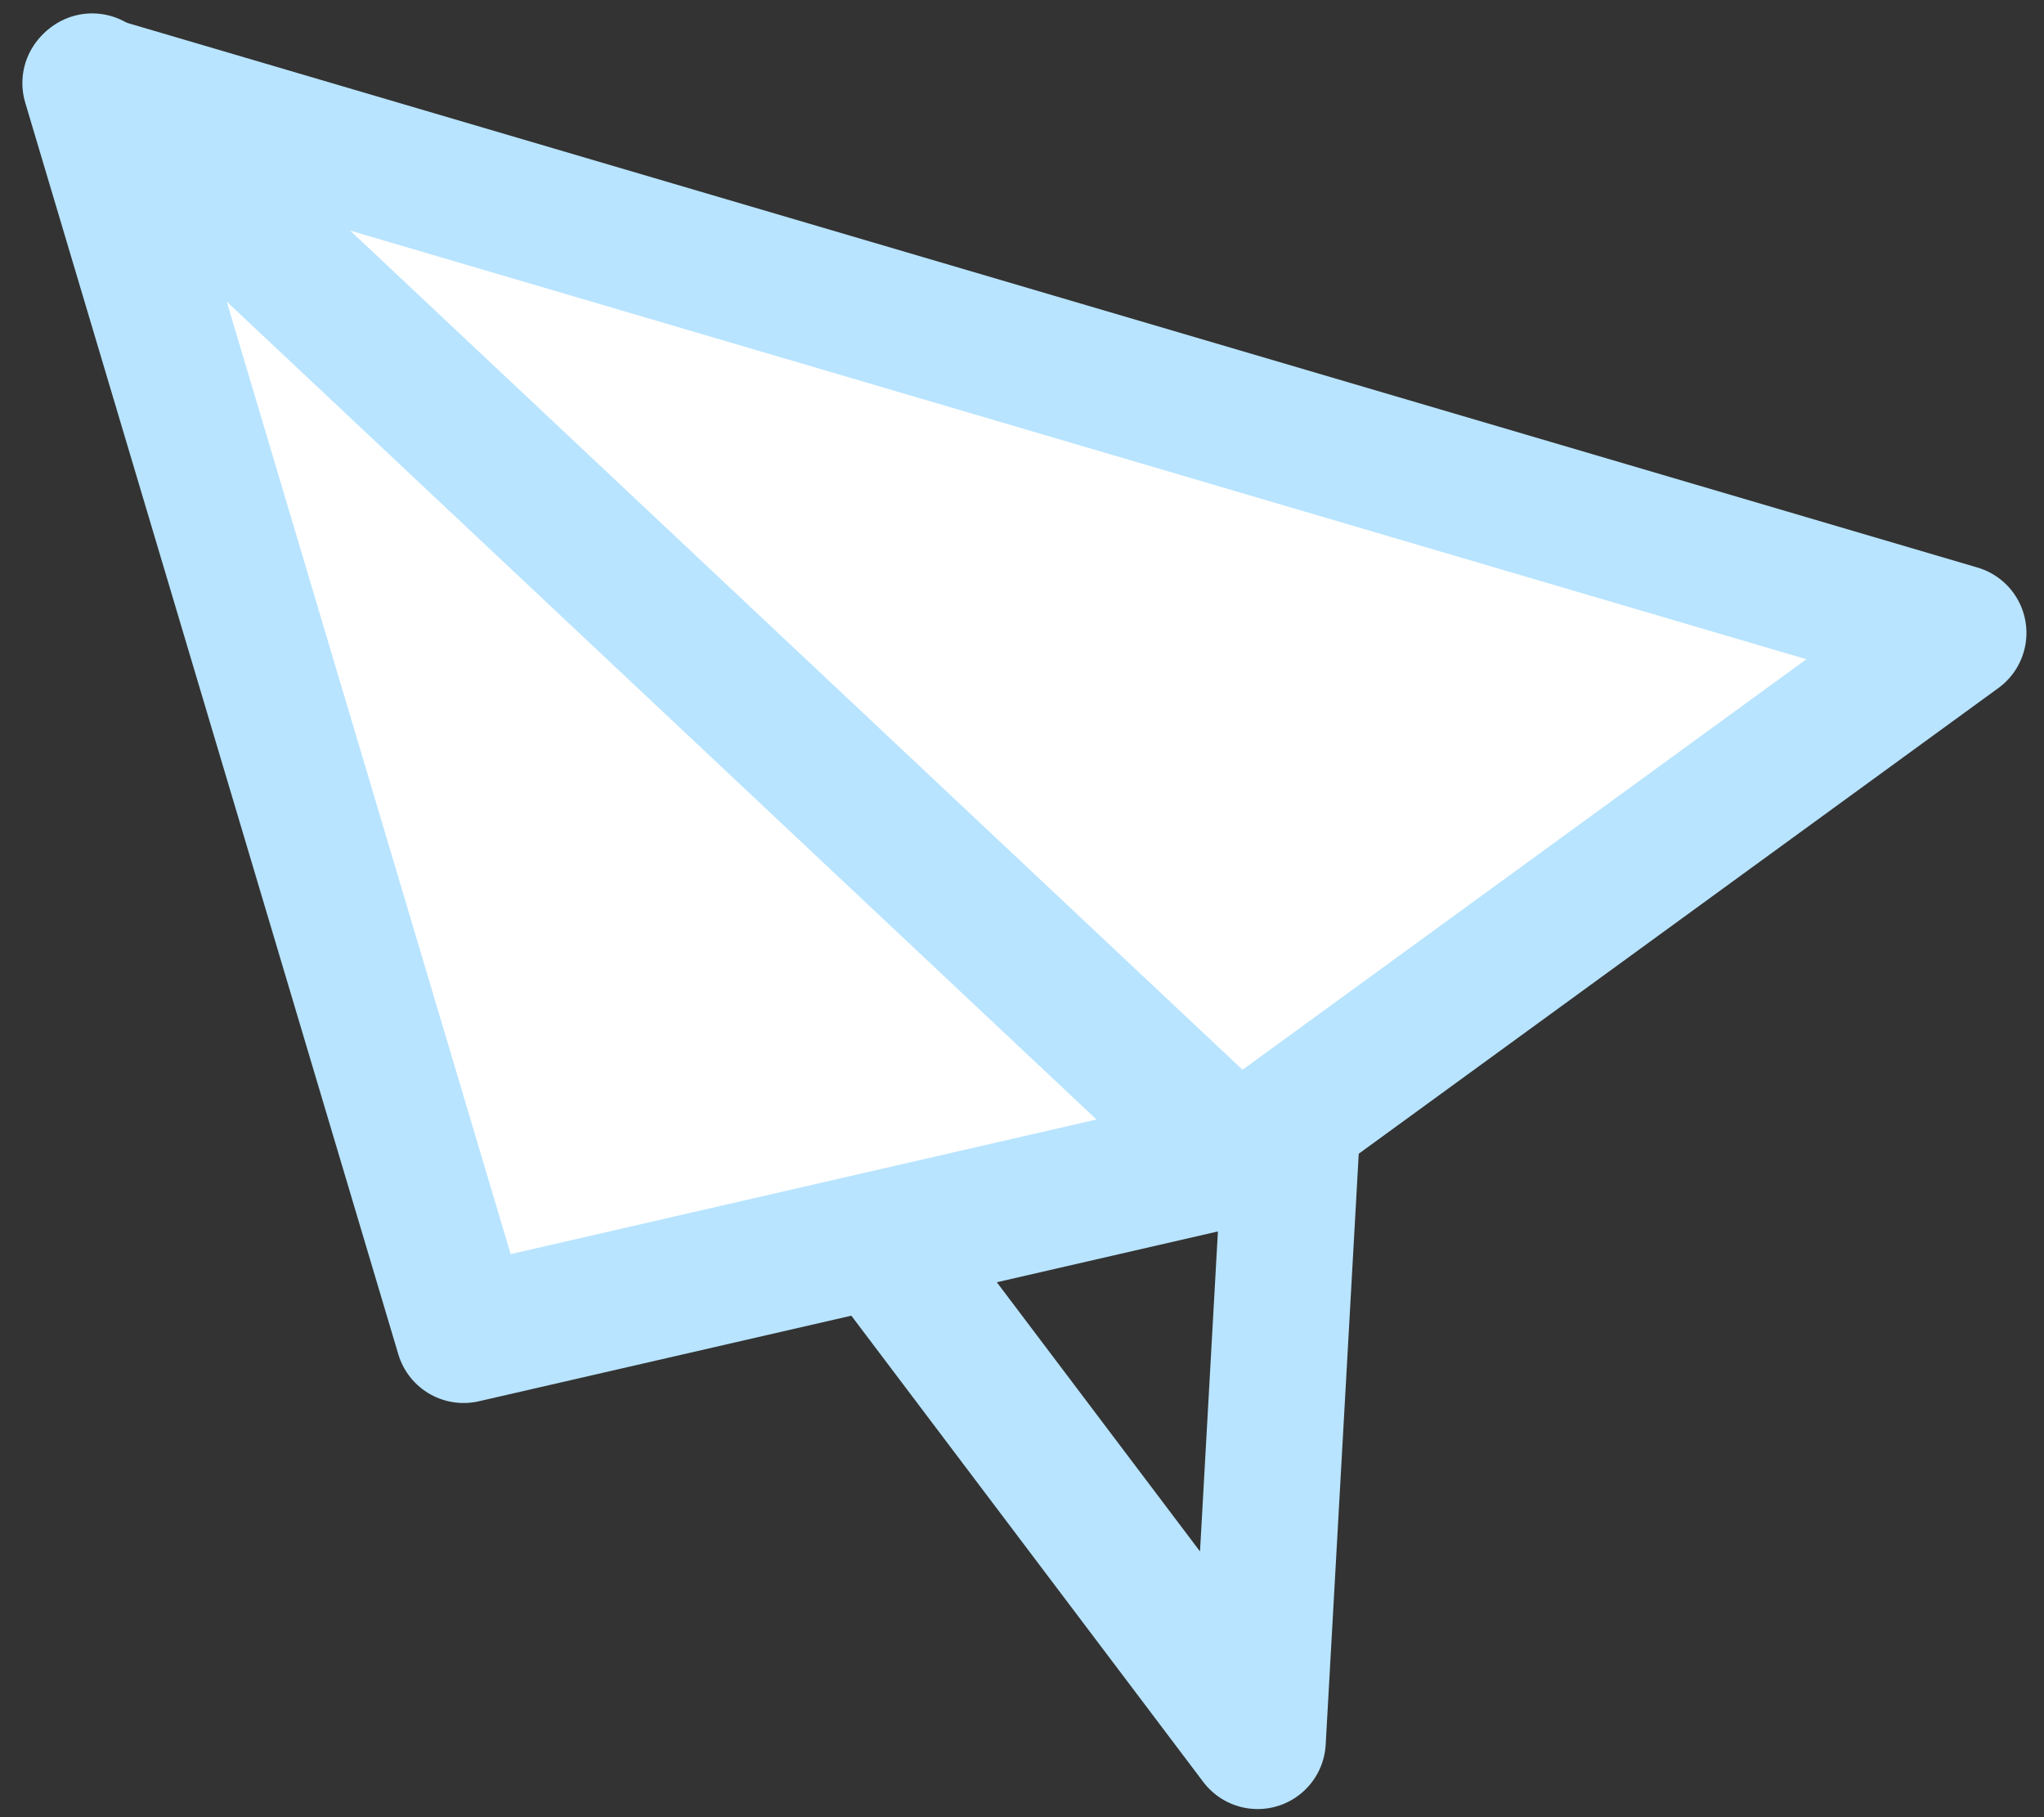
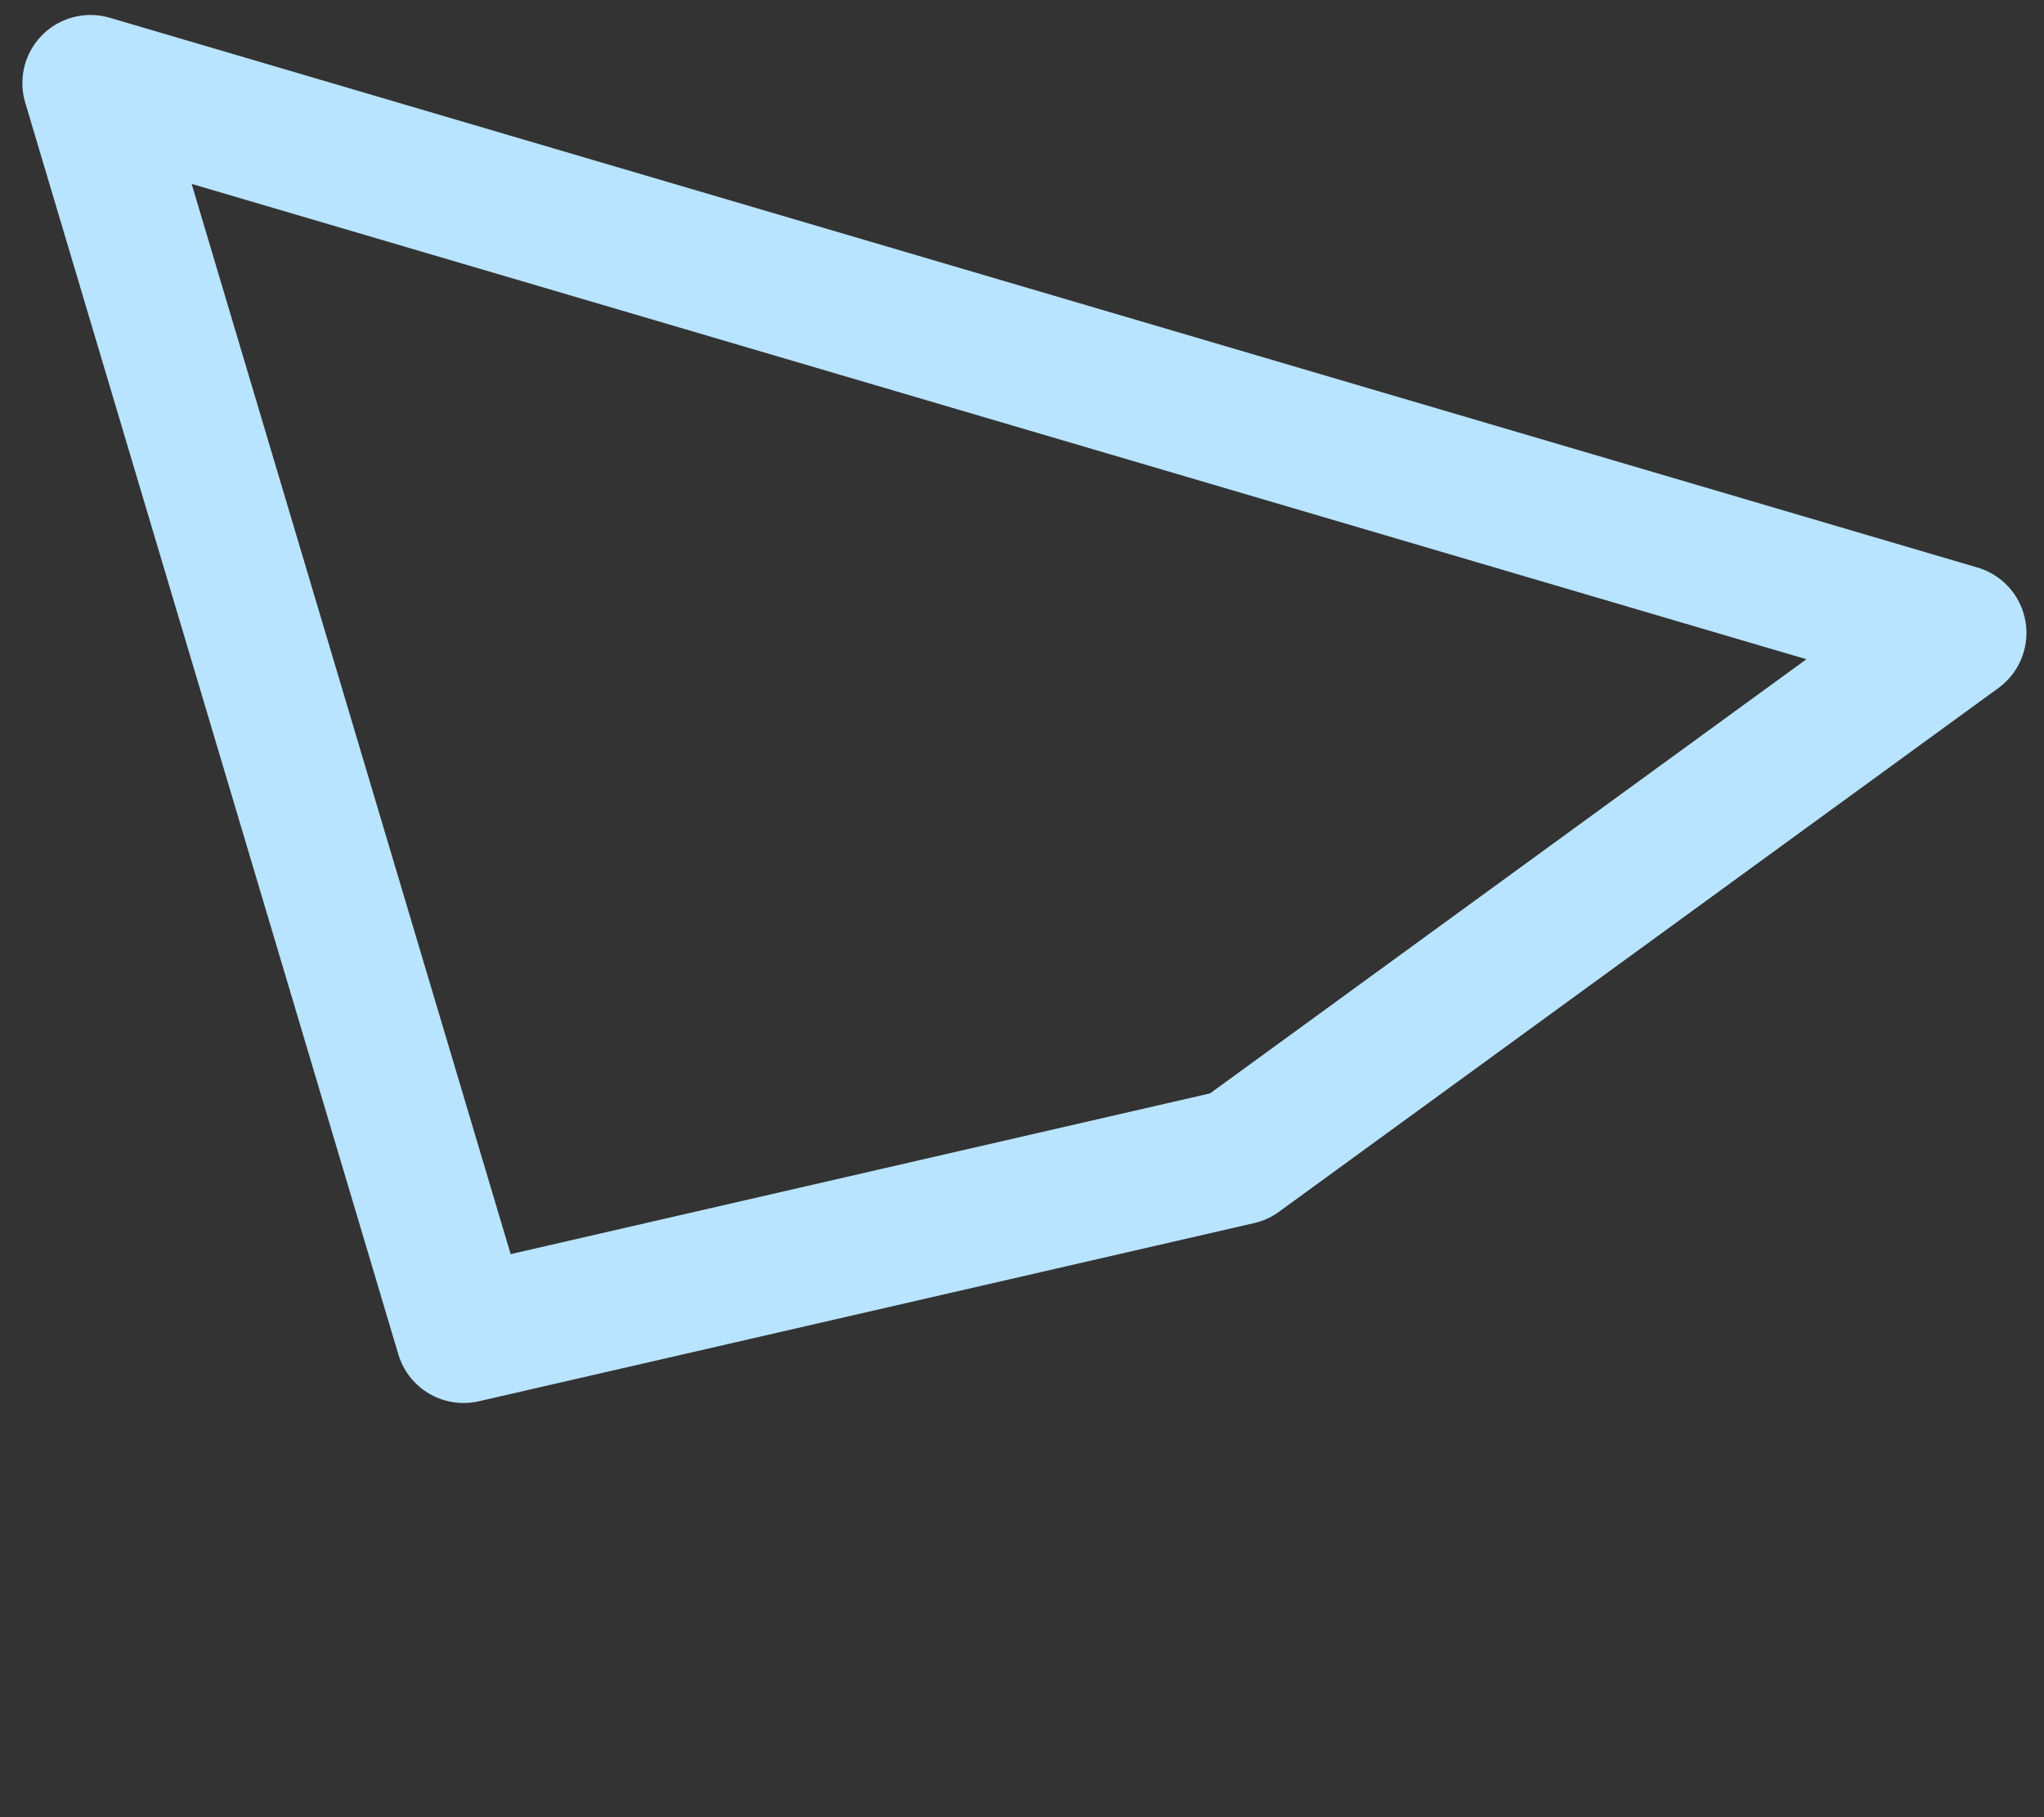
<svg xmlns="http://www.w3.org/2000/svg" width="90" height="80" viewBox="0 0 90 80" fill="none">
  <rect x="0" y="0" width="90" height="80" fill="#333333" stroke="none" />
-   <path d="M86.227 27.864L3.985 3.659L20.414 58.766L54.551 50.922L86.227 27.864Z" fill="white" />
  <path d="M86.227 27.864L3.985 3.659L20.414 58.766L54.551 50.922L86.227 27.864Z" stroke="#B8E4FF" stroke-width="6" stroke-linecap="round" stroke-linejoin="round" />
-   <path d="M4.059 3.59L54.477 50.994" stroke="#B8E4FF" stroke-width="6" stroke-linecap="round" stroke-linejoin="round" />
-   <path d="M38.716 54.573L55.376 76.642L56.852 50.263" stroke="#B8E4FF" stroke-width="6" stroke-linecap="round" stroke-linejoin="round" />
</svg>